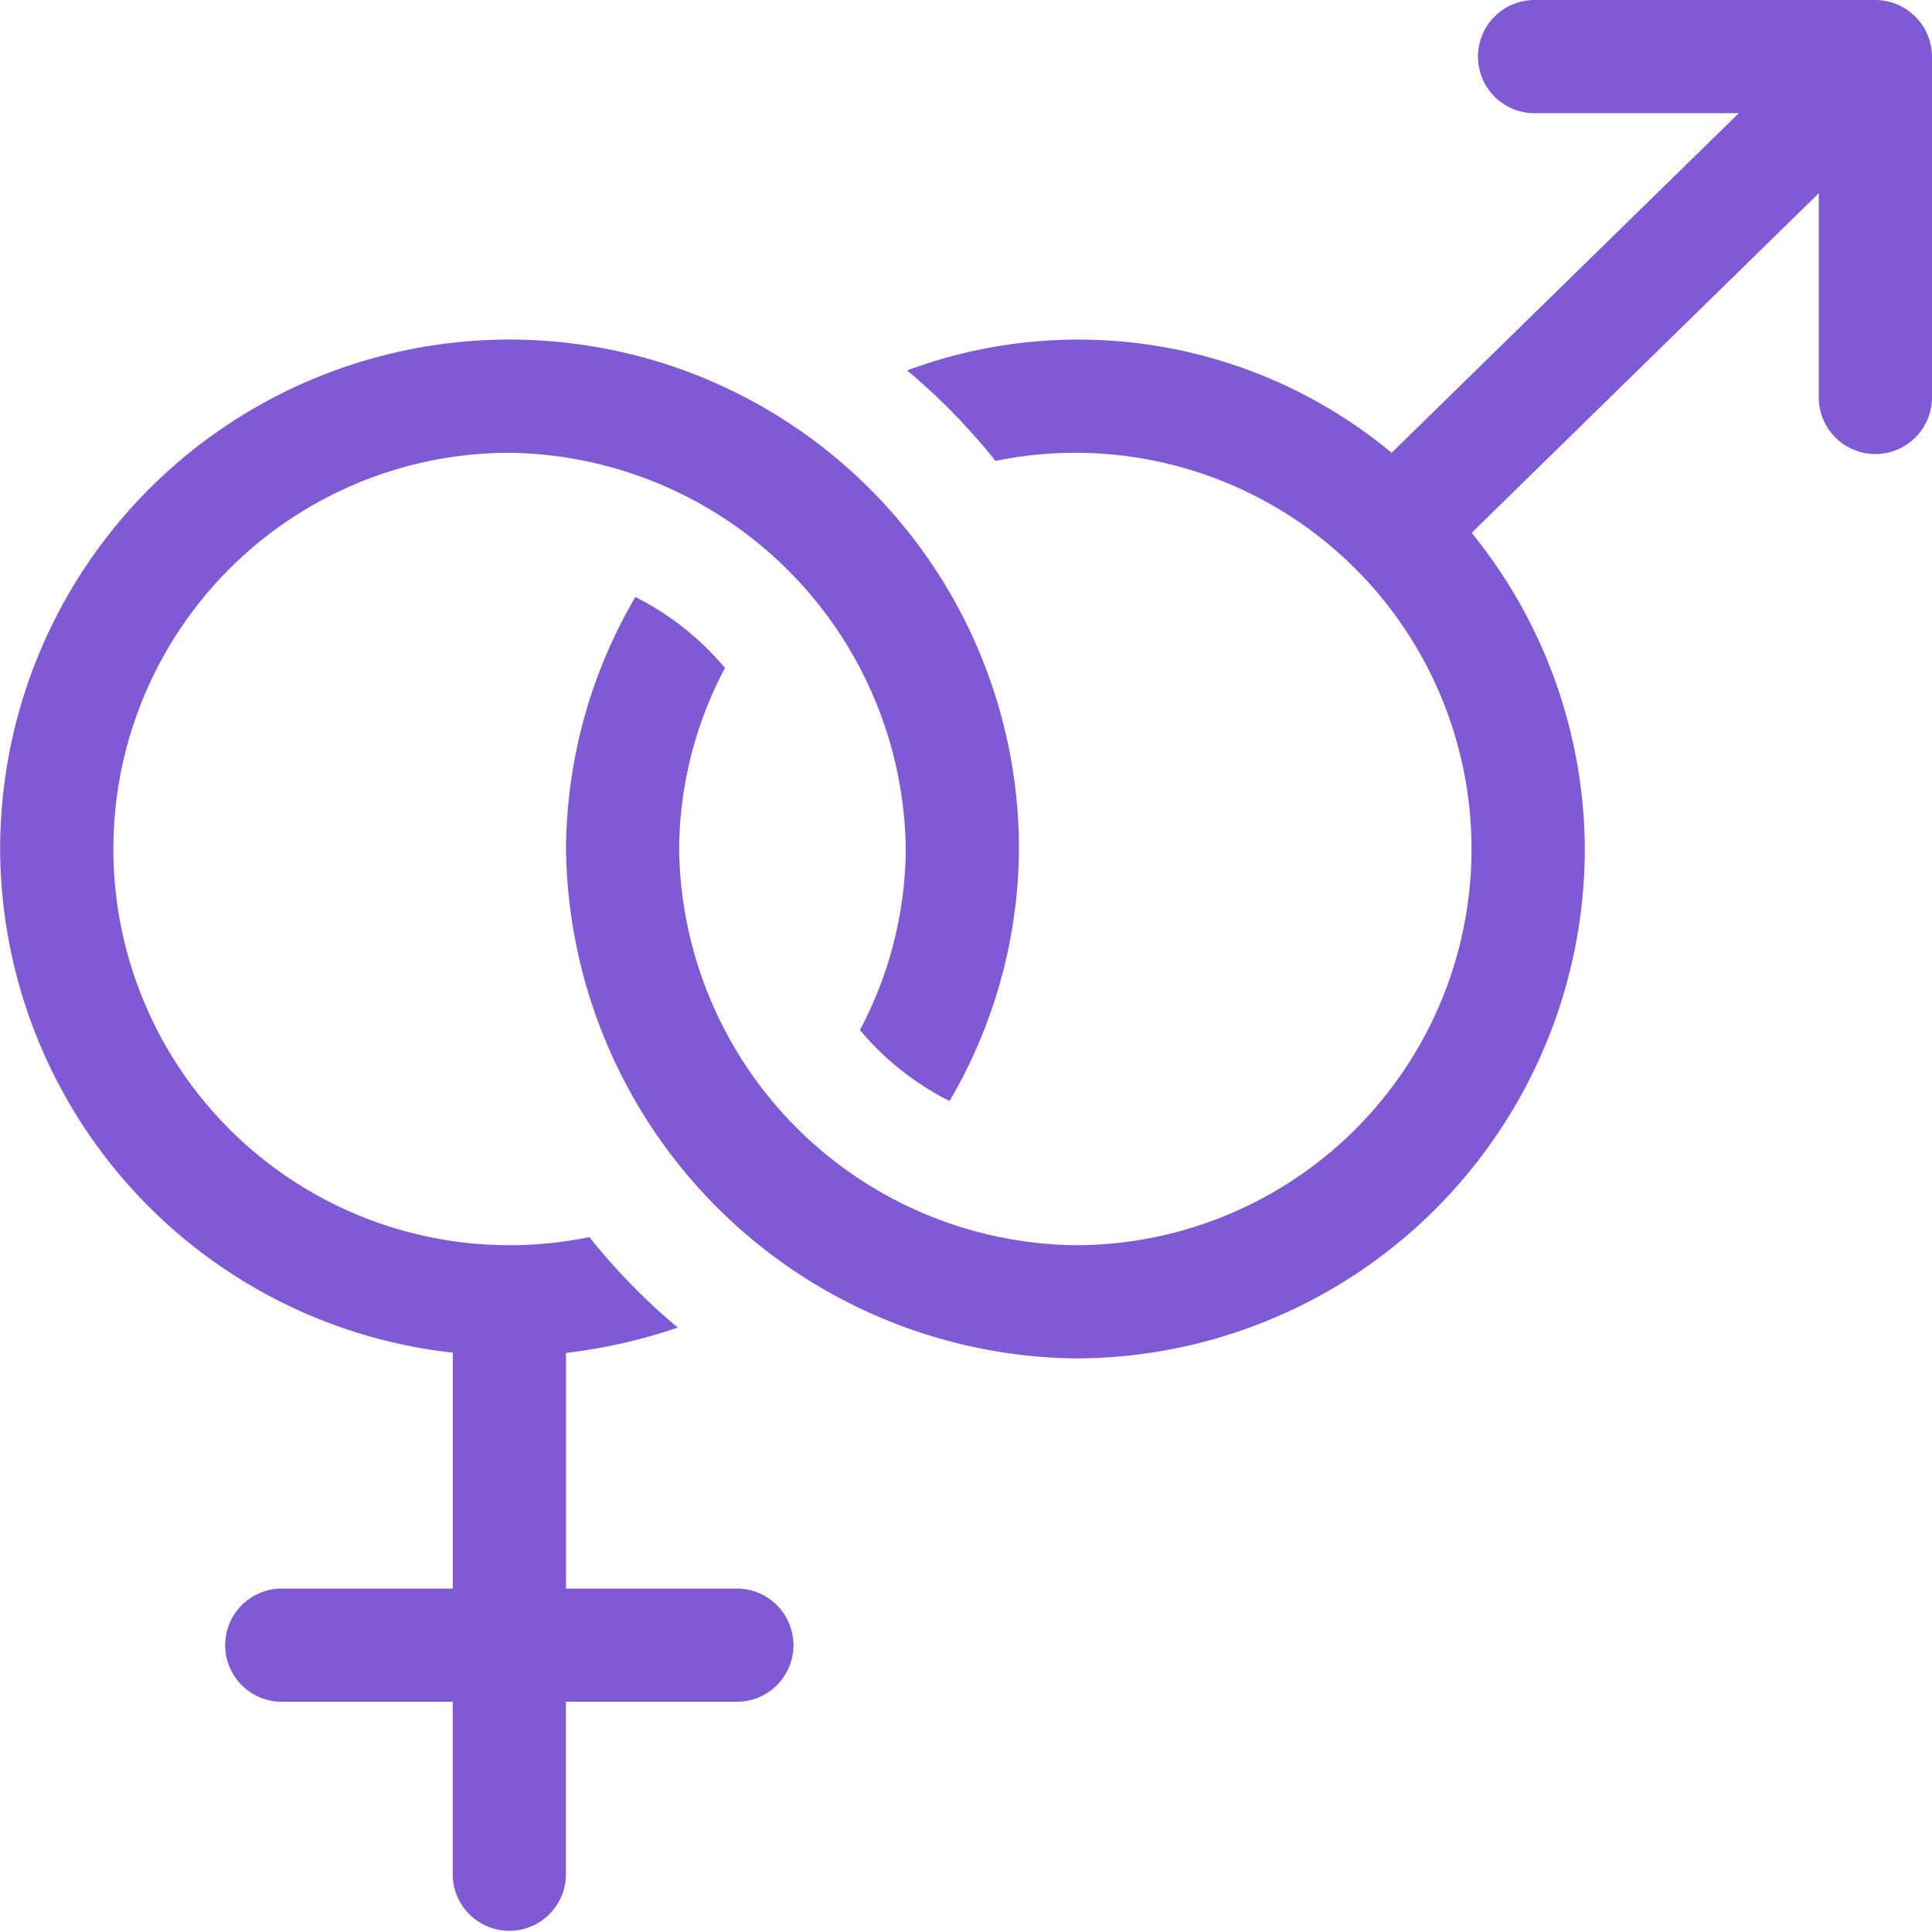
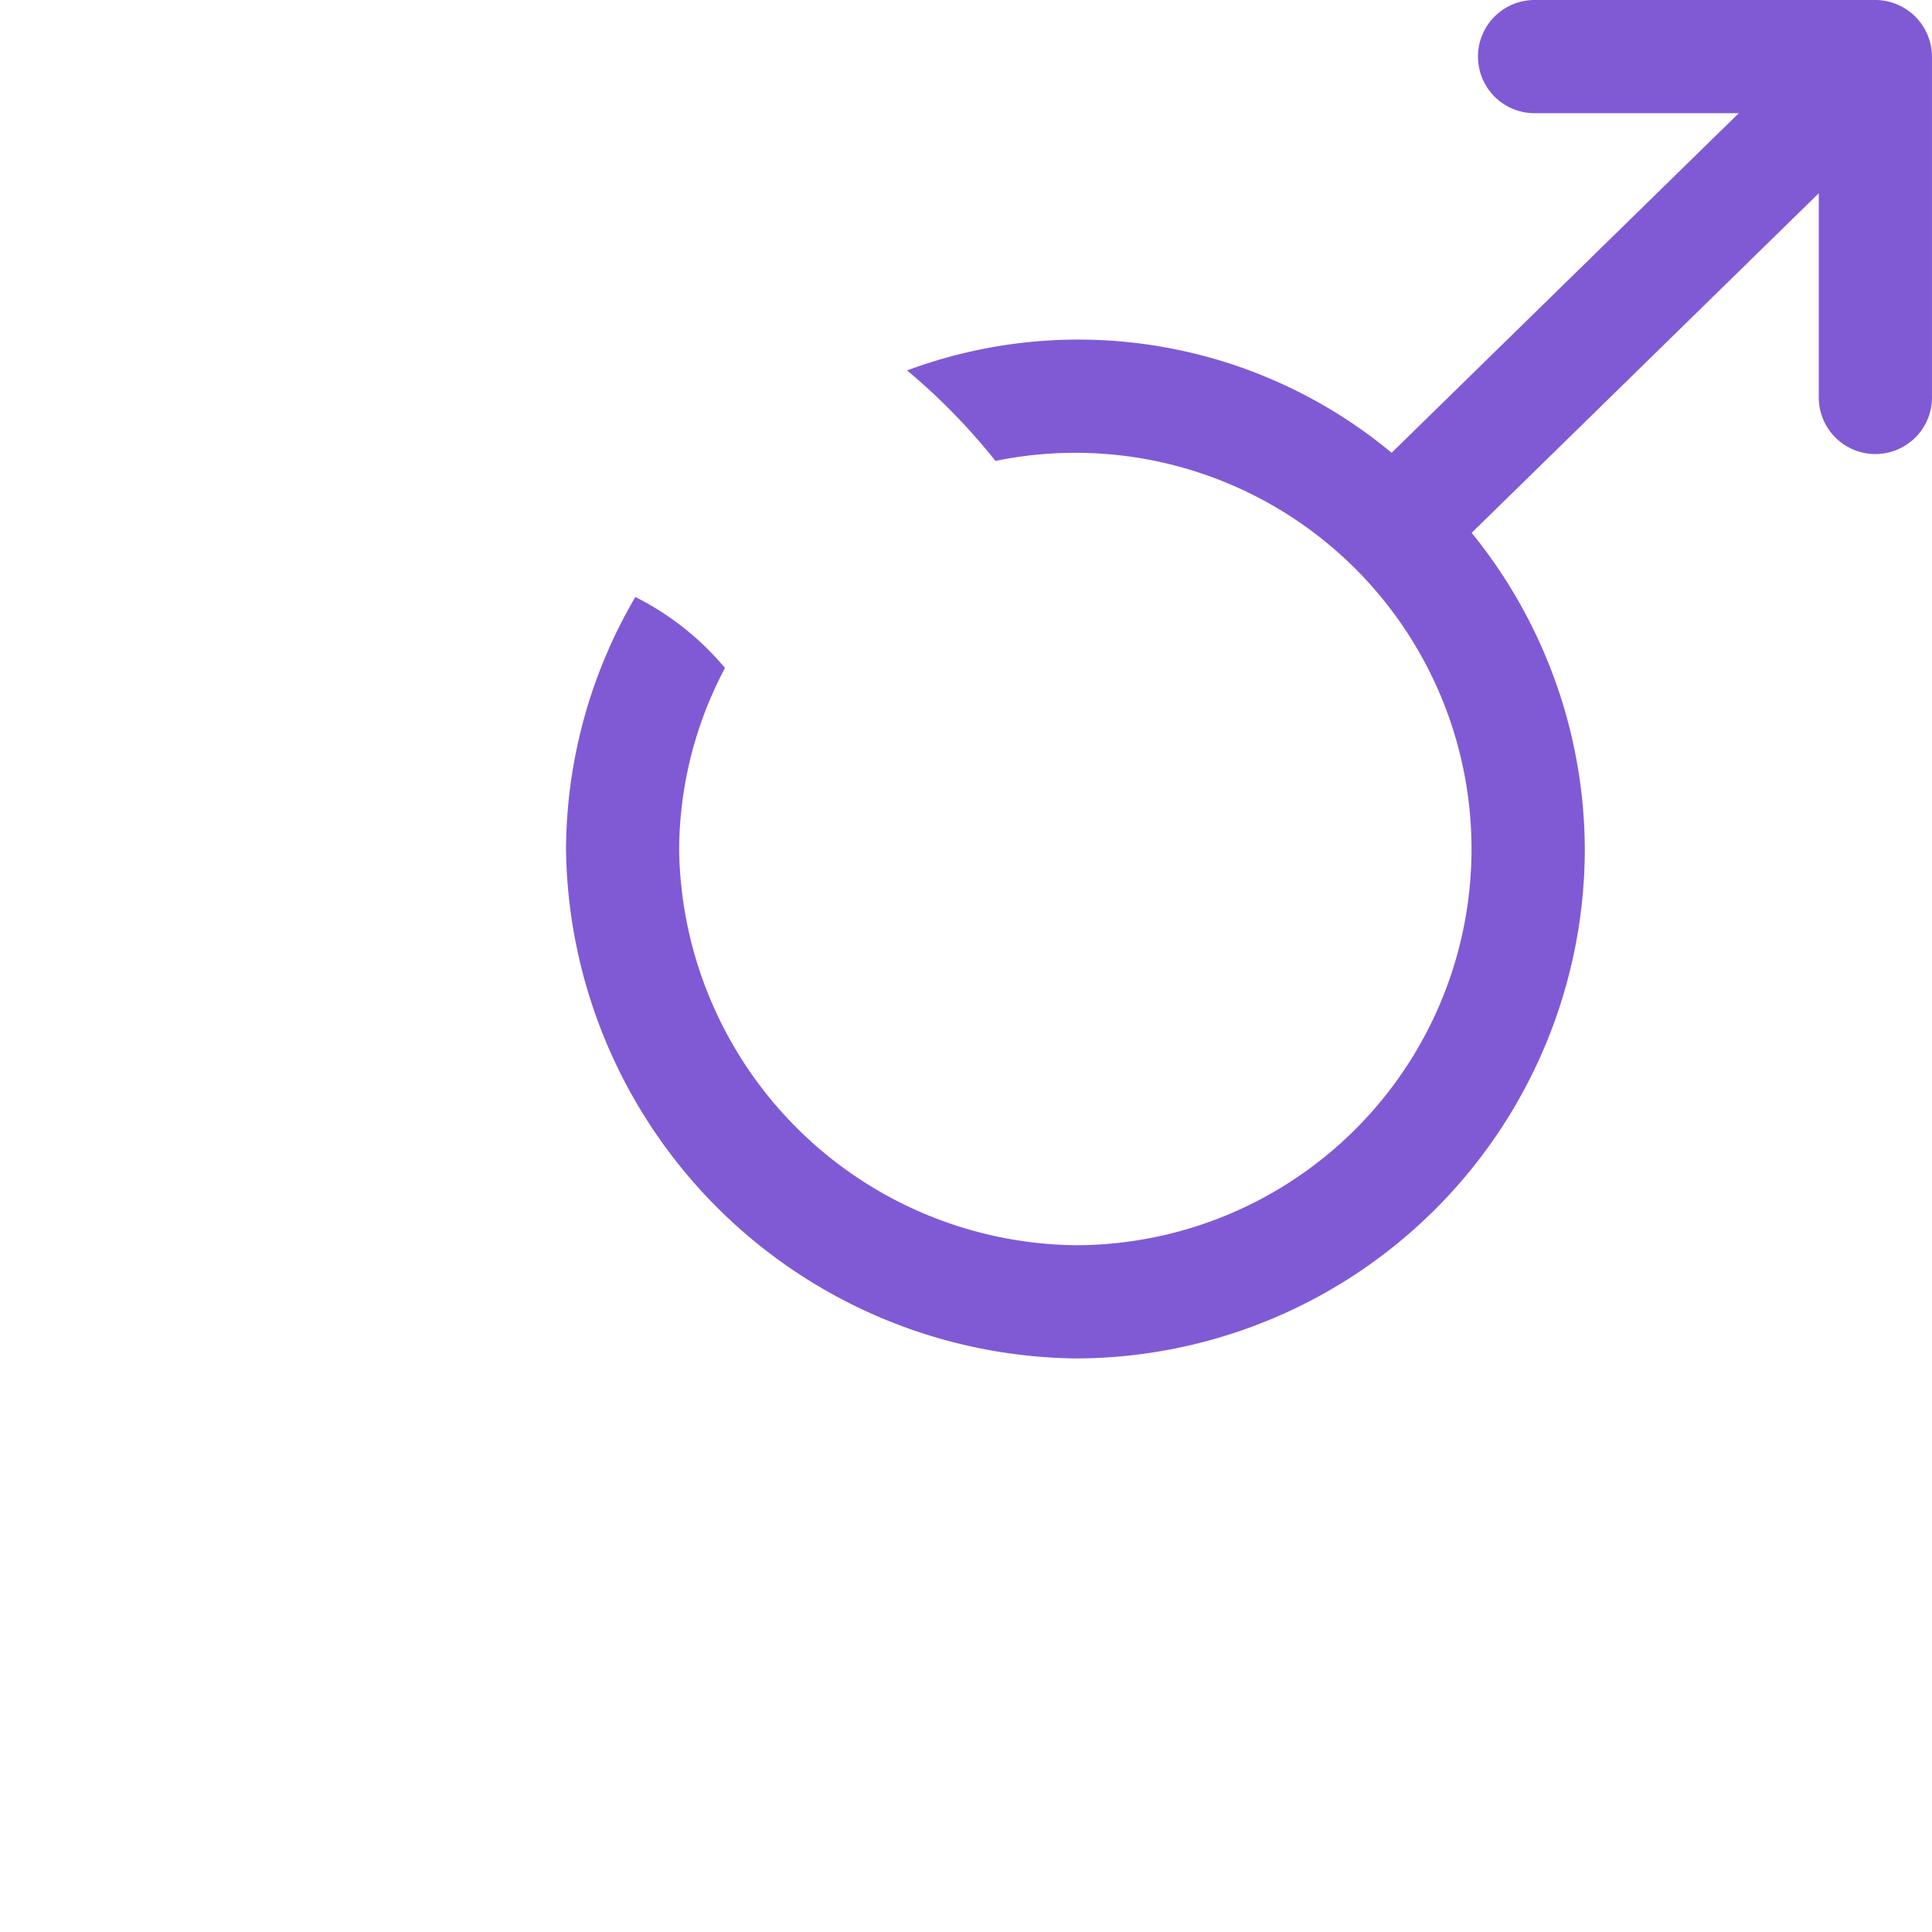
<svg xmlns="http://www.w3.org/2000/svg" id="SvgjsSvg1114" width="288" height="288" version="1.1">
  <defs id="SvgjsDefs1115" />
  <g id="SvgjsG1116">
    <svg width="288" height="288" viewBox="0 0 84.675 84.675">
-       <path fill="#805ad5" d="M19.846,134.4v10.339H12.4a2.481,2.481,0,1,0,0,4.961h7.442v7.608a2.481,2.481,0,0,0,4.961,0V149.7h7.442a2.481,2.481,0,1,0,0-4.961H24.807V134.412a23.774,23.774,0,0,0,4.9-1.111,27.526,27.526,0,0,1-3.874-3.966,17.365,17.365,0,1,1-3.5-34.374,17.6,17.6,0,0,1,17.365,17.365,17.14,17.14,0,0,1-2.01,7.935,12.4,12.4,0,0,0,3.929,3.111,22.061,22.061,0,0,0,3.042-11.047,22.326,22.326,0,1,0-44.653,0A22.278,22.278,0,0,0,19.846,134.4Z" transform="translate(0 -75.116)" class="color8fcecd svgShape" />
      <path fill="#805ad5" d="M207.387,0H192.5a2.481,2.481,0,1,0,0,4.961h8.9L186.185,19.844a21.493,21.493,0,0,0-21.236-3.609,27.526,27.526,0,0,1,3.874,3.966,17.365,17.365,0,1,1,3.5,34.374,17.581,17.581,0,0,1-17.365-17.365,17.14,17.14,0,0,1,2.01-7.935,12.4,12.4,0,0,0-3.929-3.111A22.061,22.061,0,0,0,150,37.211a22.606,22.606,0,0,0,22.326,22.326,22.351,22.351,0,0,0,22.326-22.326,22.1,22.1,0,0,0-4.96-13.858L204.906,8.469v8.9a2.481,2.481,0,1,0,4.961,0V2.481A2.49,2.49,0,0,0,207.387,0Z" transform="translate(-125.193)" class="color8fcecd svgShape" />
    </svg>
  </g>
</svg>